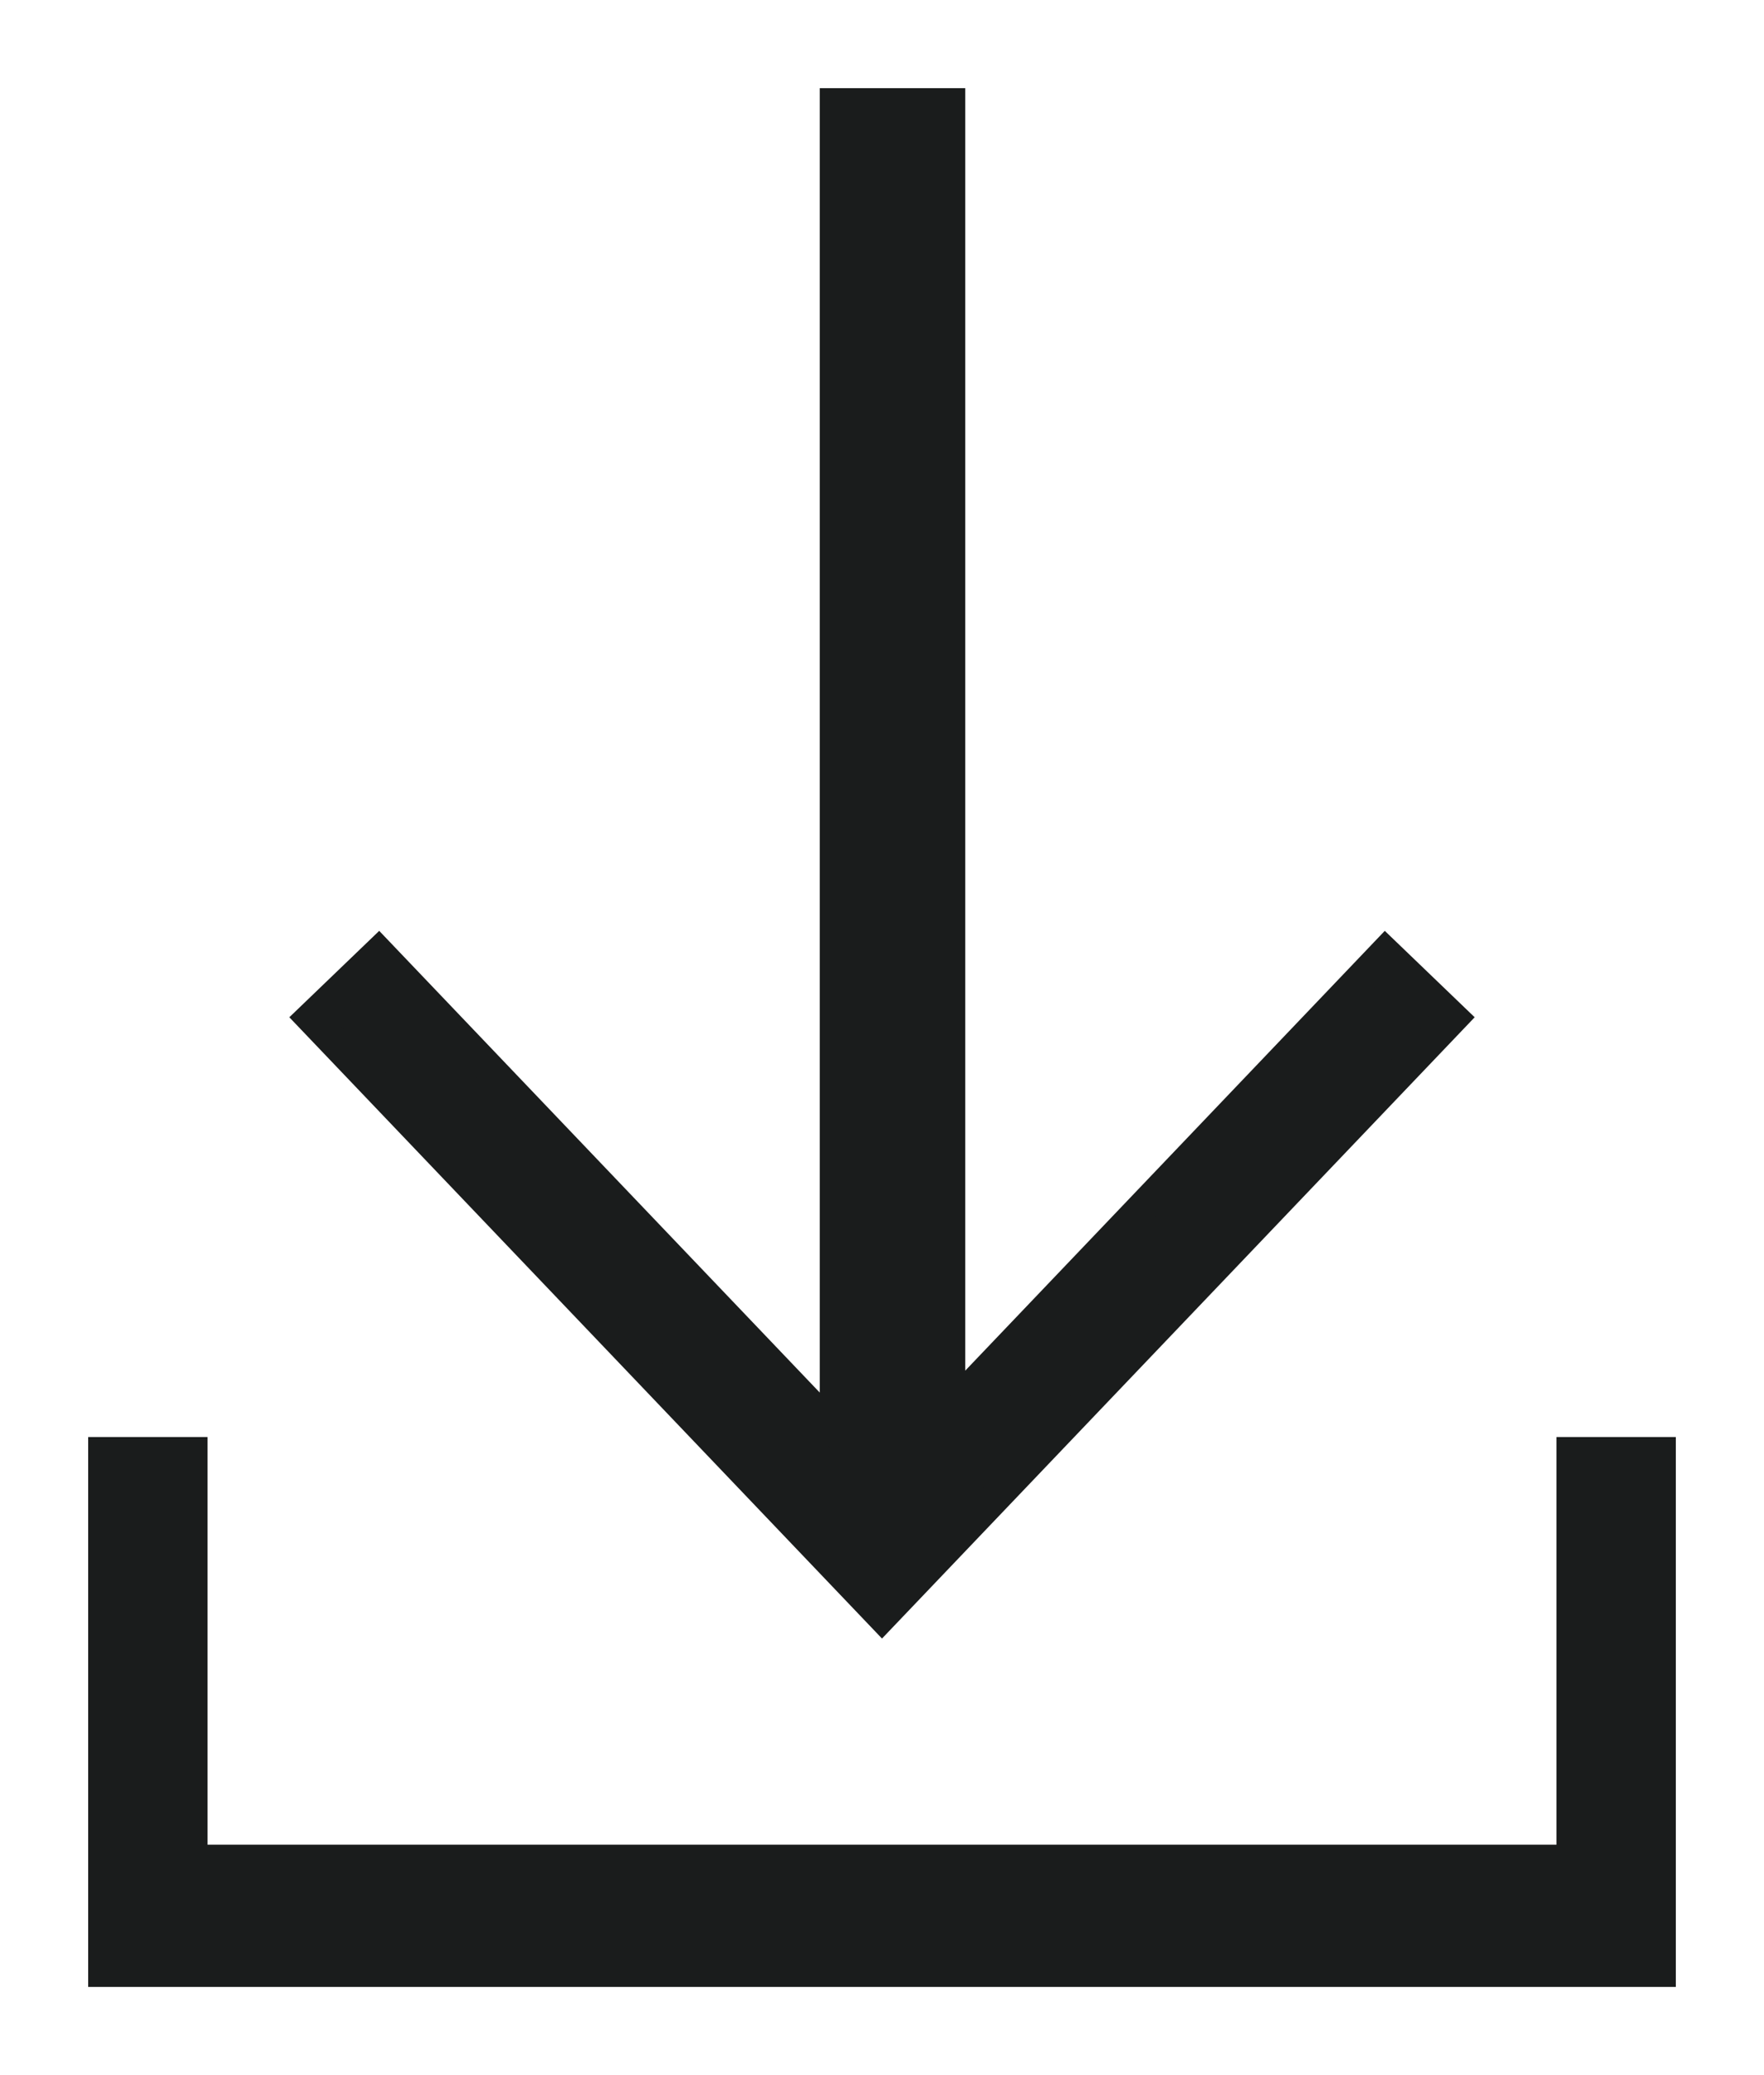
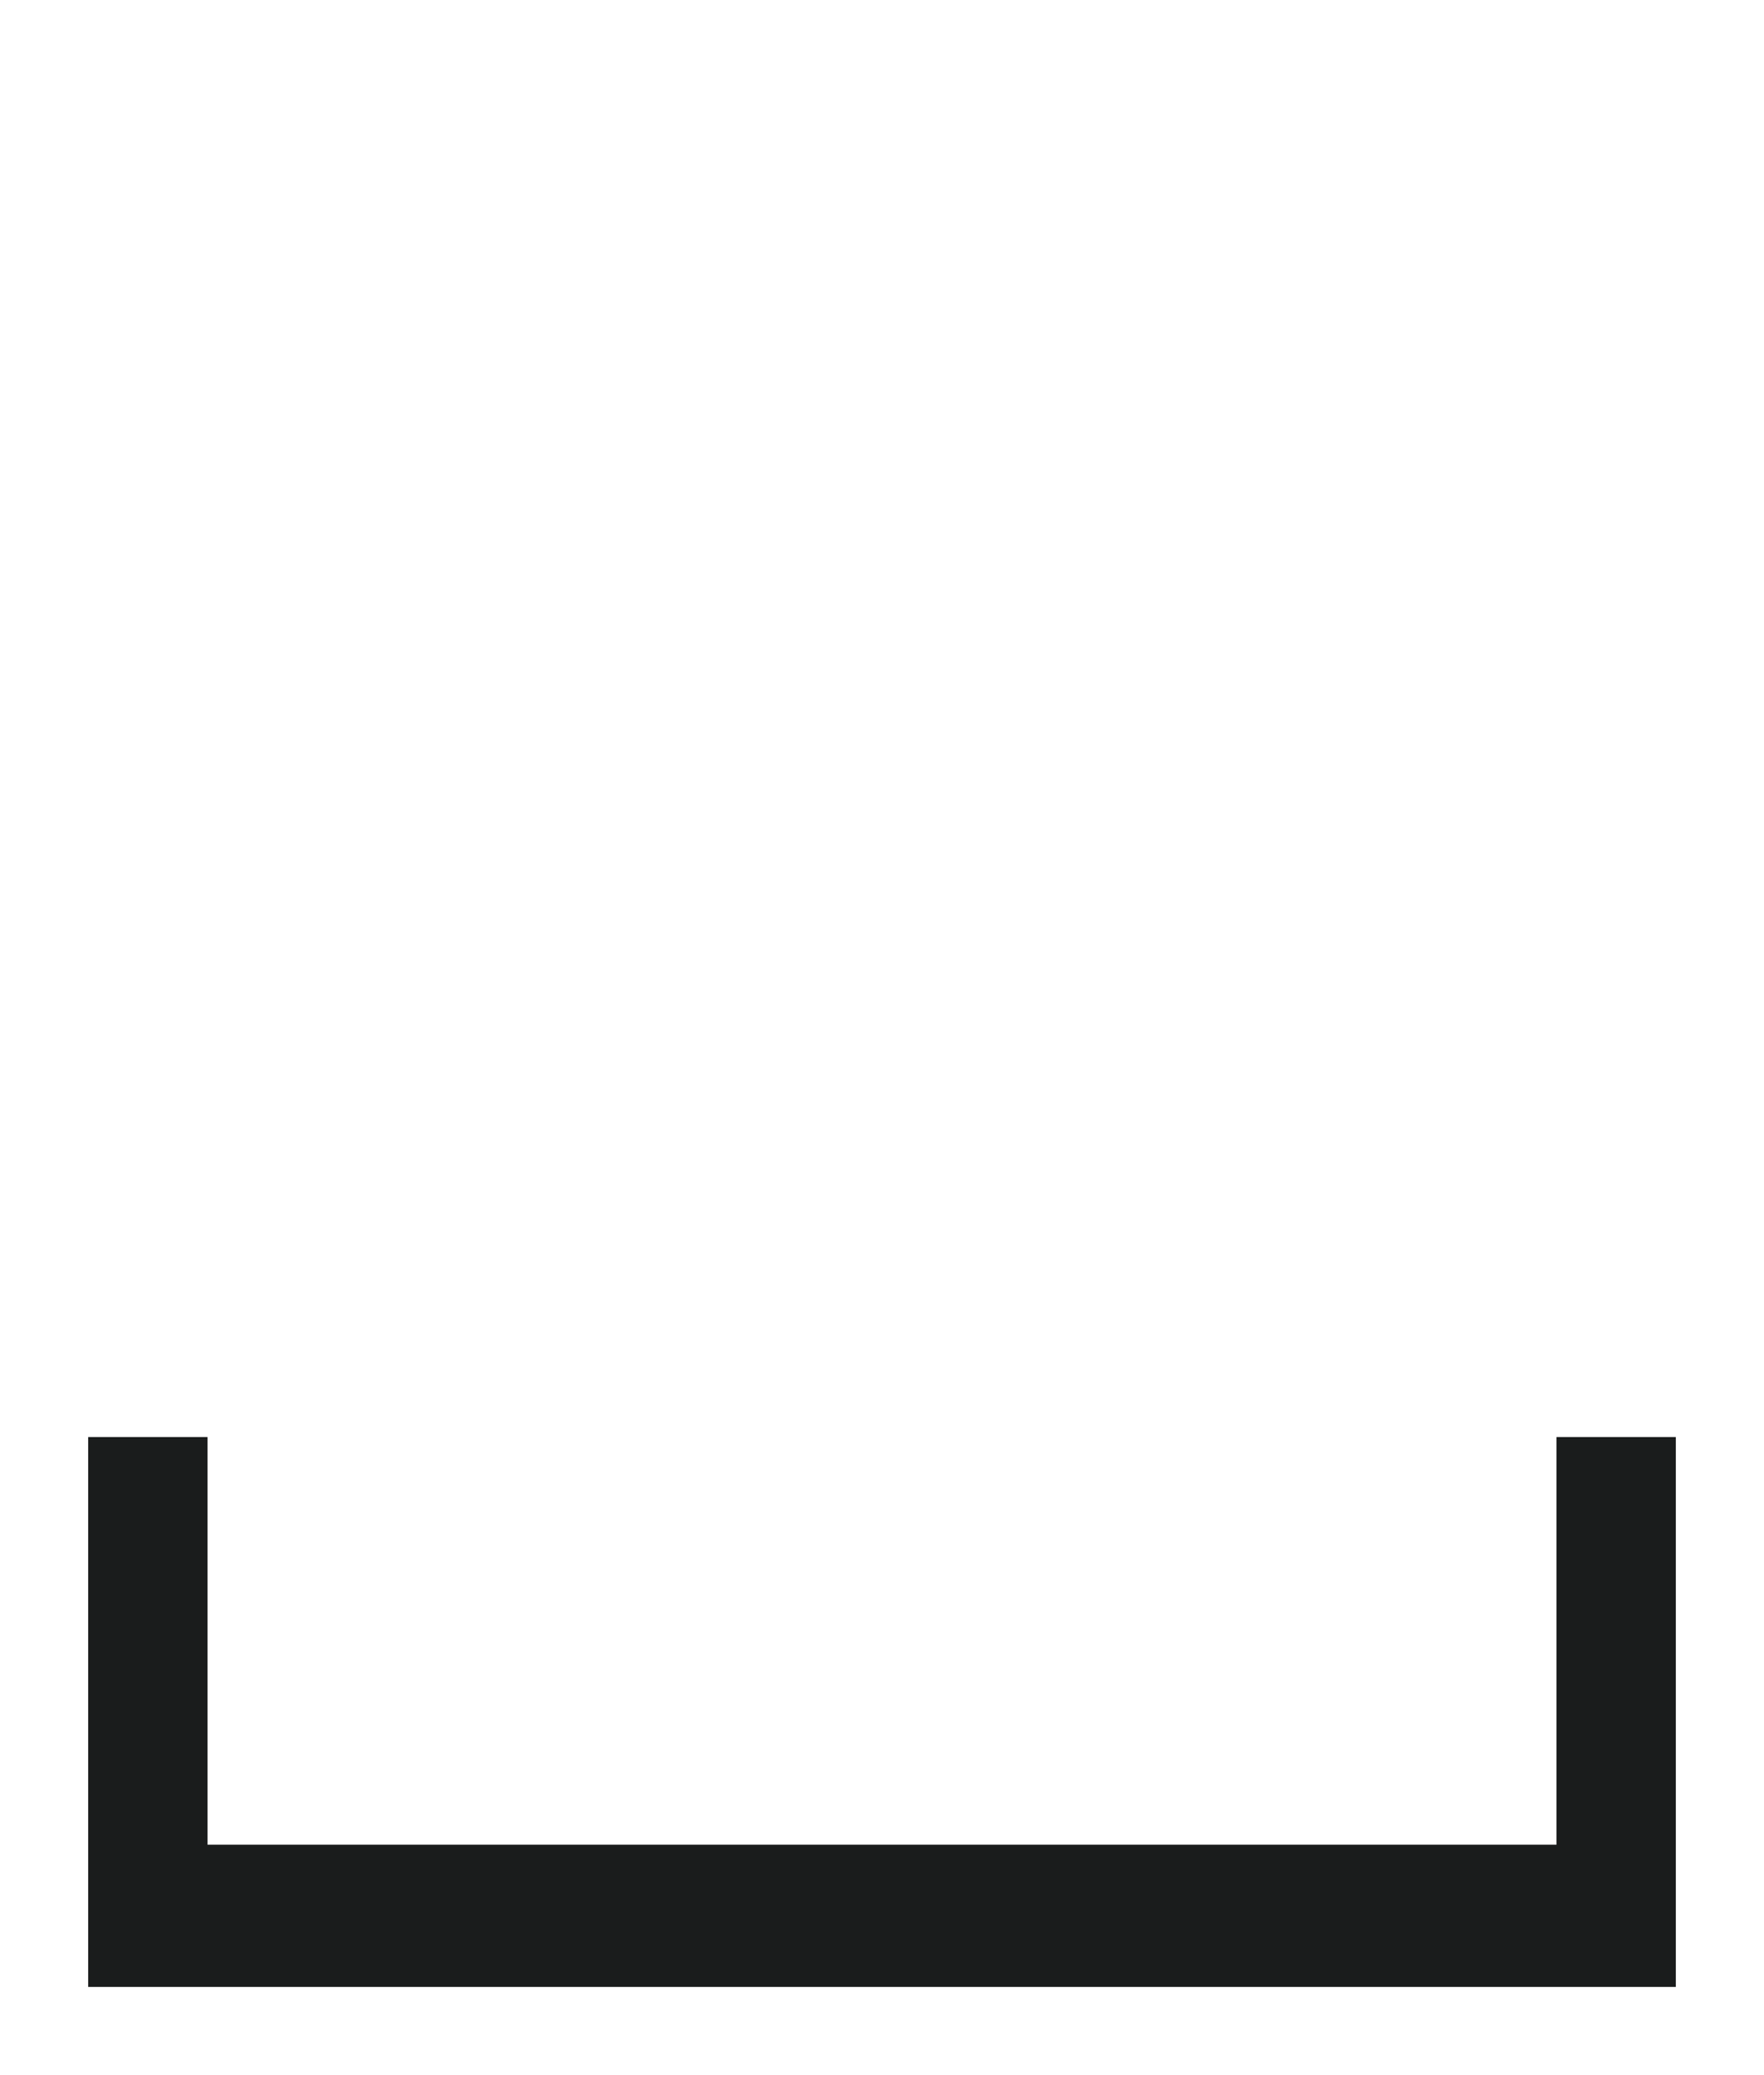
<svg xmlns="http://www.w3.org/2000/svg" width="17" height="20" viewBox="0 0 17 20">
  <g fill="#1A1C1C" fill-rule="nonzero" stroke="#1A1C1C" stroke-width=".3">
-     <path d="M9.152 13.585l4.198-4.401.65.625-5.5 5.766L3 9.809l.65-.625 4.4 4.612V1h1.102v12.585z" />
    <path d="M15.15 17.929H1.85V14H1v5h15v-5h-.85z" />
  </g>
</svg>